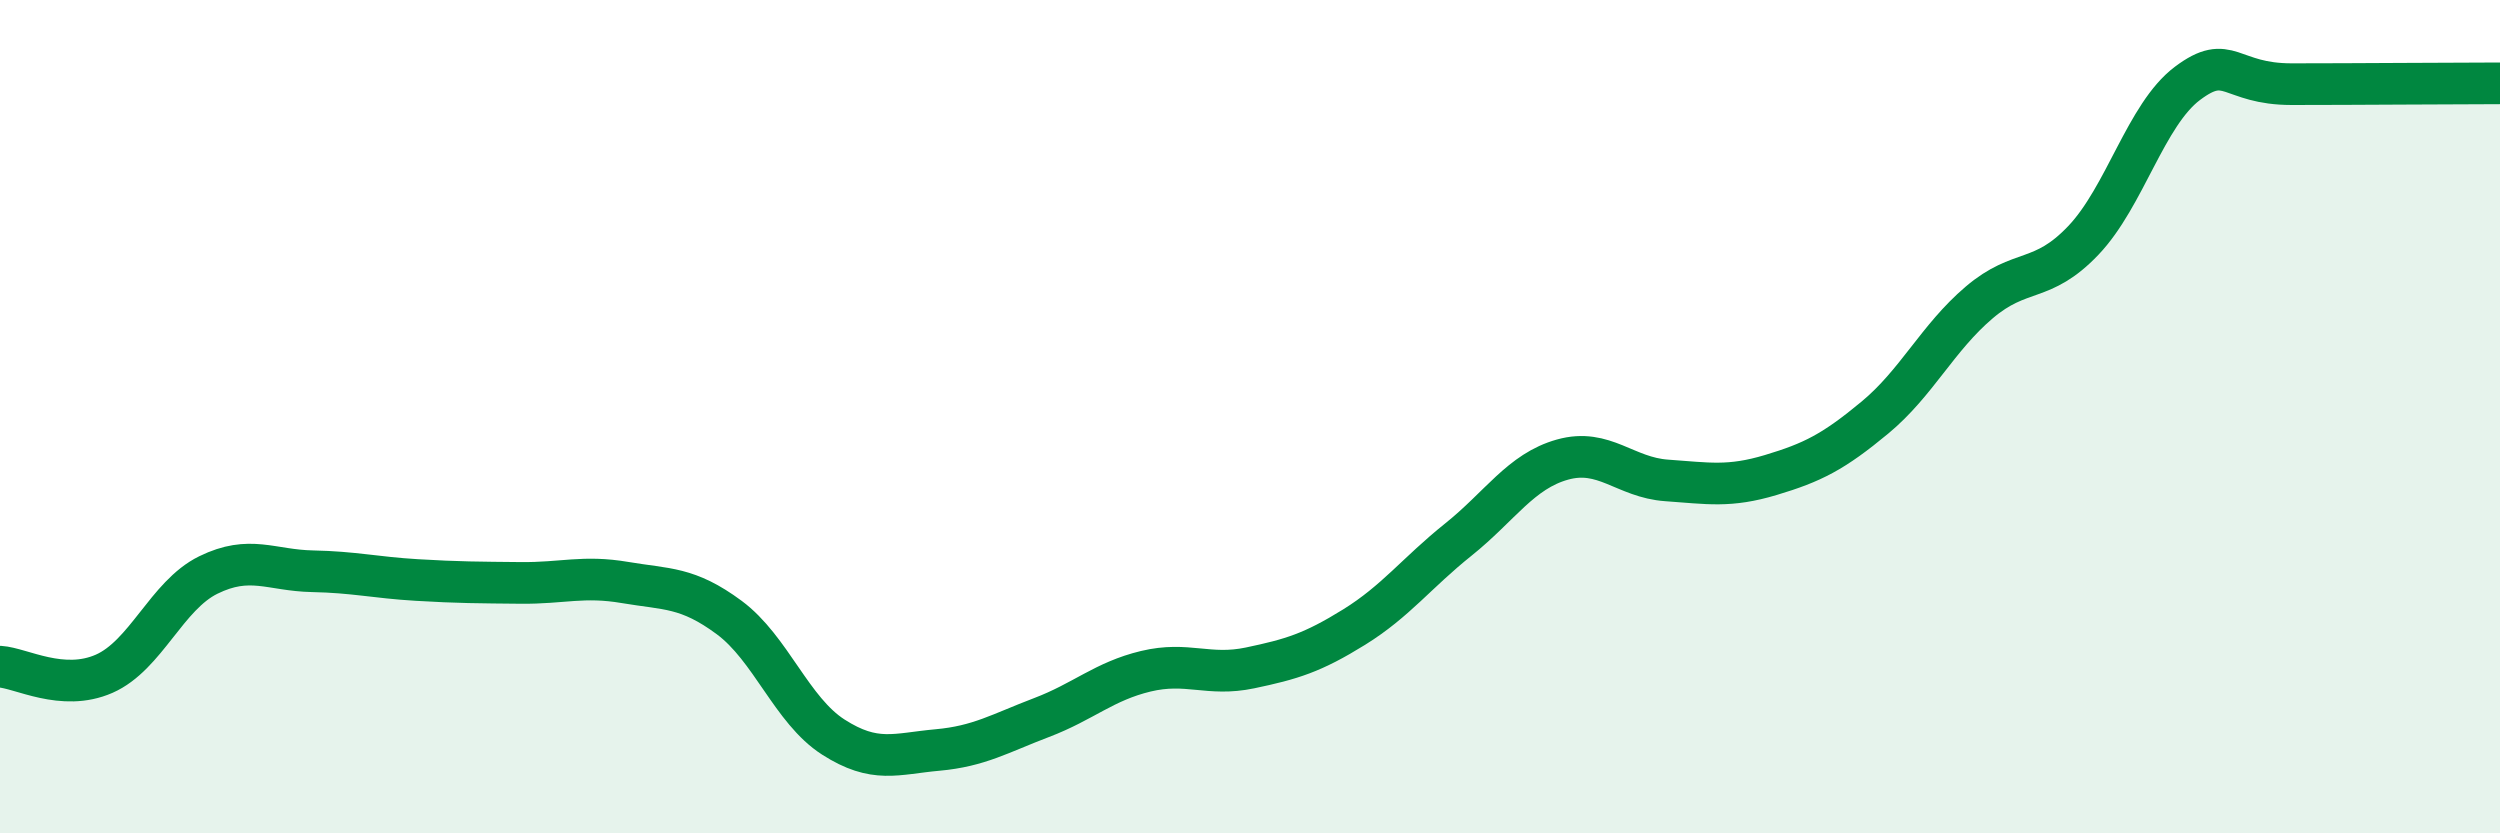
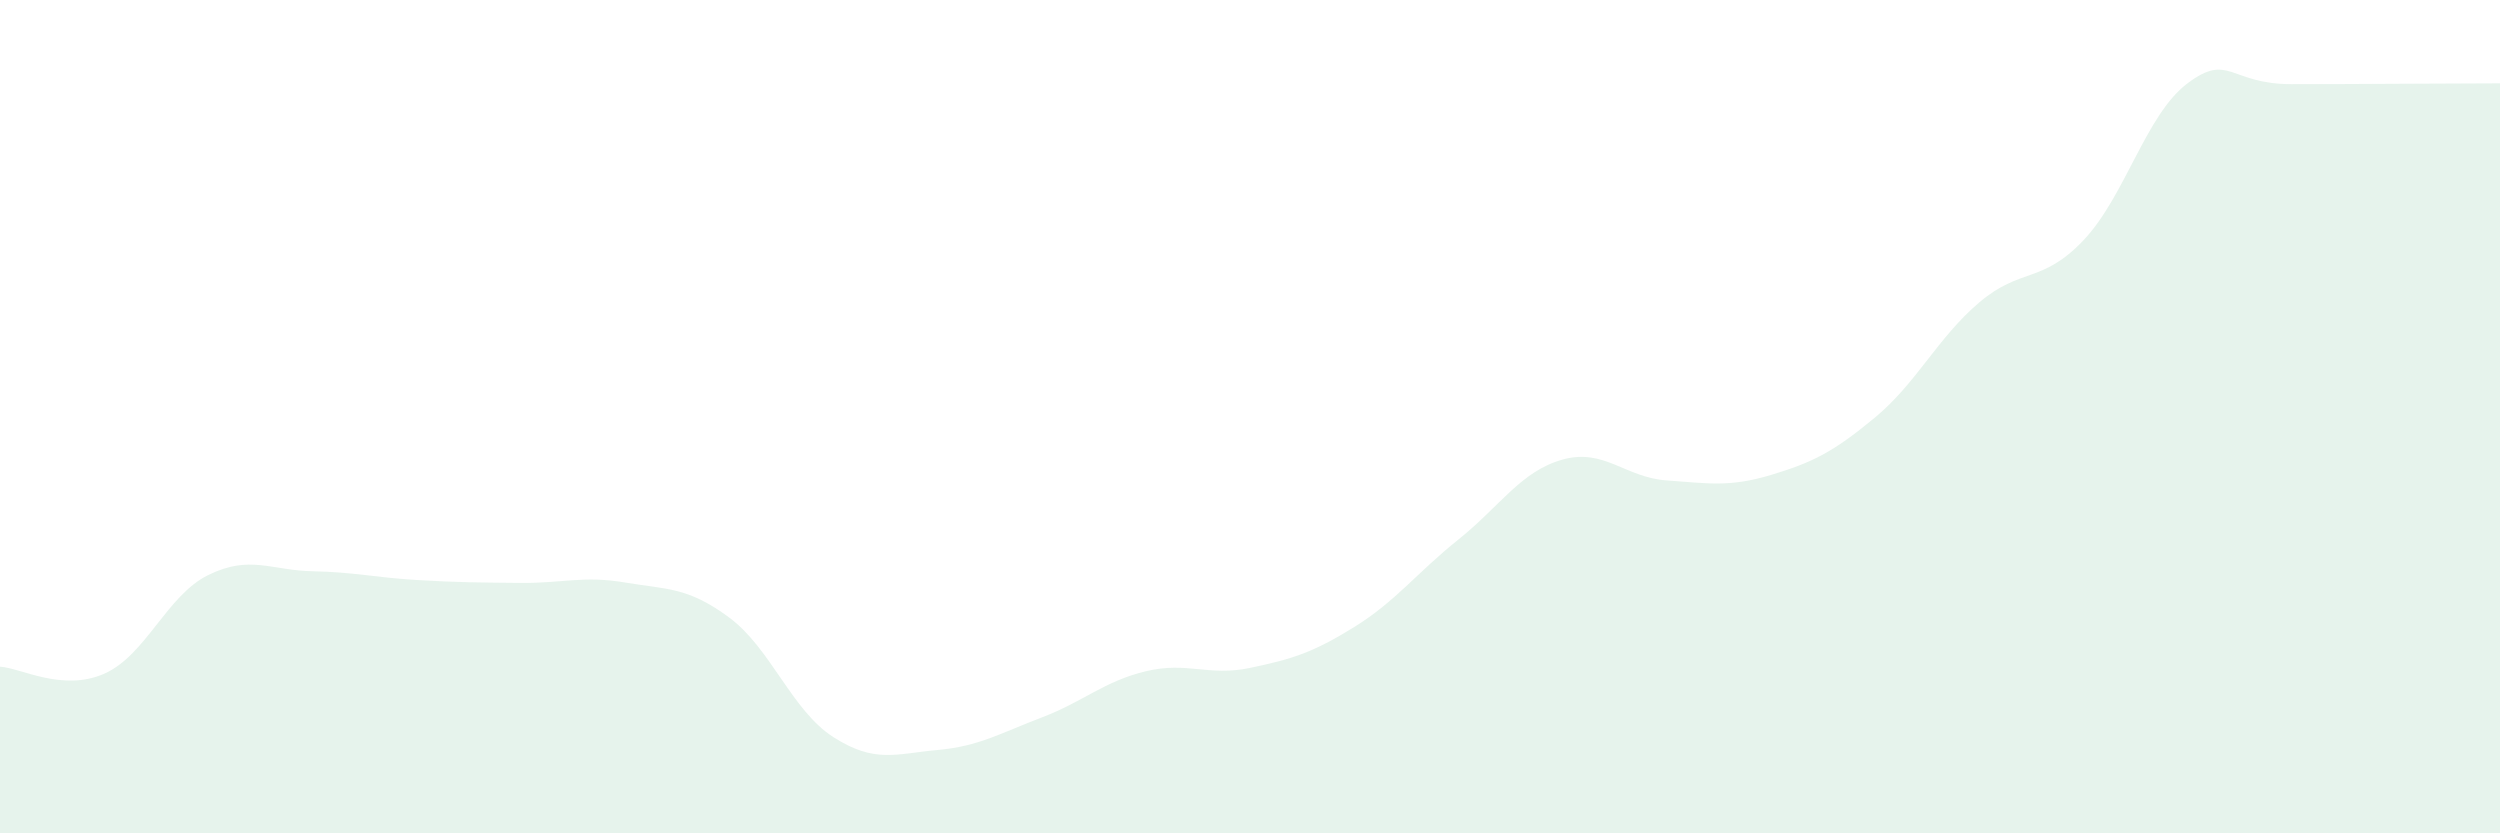
<svg xmlns="http://www.w3.org/2000/svg" width="60" height="20" viewBox="0 0 60 20">
  <path d="M 0,16 C 0.5,16.03 1.5,16.61 2.5,16.17 C 3.5,15.73 4,14.29 5,13.8 C 6,13.31 6.5,13.69 7.5,13.71 C 8.5,13.73 9,13.86 10,13.92 C 11,13.98 11.5,13.98 12.5,13.99 C 13.5,14 14,13.81 15,13.98 C 16,14.15 16.5,14.08 17.5,14.82 C 18.5,15.56 19,17.05 20,17.69 C 21,18.33 21.5,18.09 22.5,18 C 23.5,17.91 24,17.6 25,17.22 C 26,16.84 26.5,16.35 27.5,16.11 C 28.5,15.87 29,16.24 30,16.03 C 31,15.82 31.5,15.67 32.5,15.05 C 33.5,14.43 34,13.75 35,12.95 C 36,12.15 36.5,11.31 37.5,11.03 C 38.5,10.75 39,11.46 40,11.53 C 41,11.6 41.5,11.7 42.5,11.4 C 43.5,11.1 44,10.85 45,10.02 C 46,9.19 46.5,8.11 47.5,7.26 C 48.5,6.41 49,6.82 50,5.77 C 51,4.72 51.5,2.75 52.5,2 C 53.5,1.25 53.5,2.02 55,2.02 C 56.5,2.02 59,2 60,2L60 20L0 20Z" fill="#008740" opacity="0.1" stroke-linecap="round" stroke-linejoin="round" />
-   <path d="M 0,16 C 0.5,16.03 1.5,16.61 2.5,16.17 C 3.5,15.73 4,14.29 5,13.8 C 6,13.31 6.5,13.69 7.5,13.71 C 8.5,13.73 9,13.86 10,13.92 C 11,13.98 11.5,13.98 12.5,13.99 C 13.5,14 14,13.81 15,13.98 C 16,14.15 16.5,14.08 17.5,14.82 C 18.5,15.56 19,17.05 20,17.69 C 21,18.33 21.5,18.09 22.5,18 C 23.5,17.91 24,17.6 25,17.22 C 26,16.84 26.5,16.35 27.5,16.11 C 28.5,15.87 29,16.24 30,16.03 C 31,15.82 31.5,15.67 32.5,15.05 C 33.5,14.43 34,13.75 35,12.95 C 36,12.15 36.5,11.31 37.5,11.03 C 38.5,10.75 39,11.46 40,11.53 C 41,11.6 41.5,11.7 42.5,11.4 C 43.5,11.1 44,10.85 45,10.02 C 46,9.19 46.5,8.11 47.5,7.26 C 48.5,6.41 49,6.82 50,5.77 C 51,4.72 51.5,2.75 52.5,2 C 53.5,1.25 53.5,2.02 55,2.02 C 56.5,2.02 59,2 60,2" stroke="#008740" stroke-width="1" fill="none" stroke-linecap="round" stroke-linejoin="round" />
</svg>